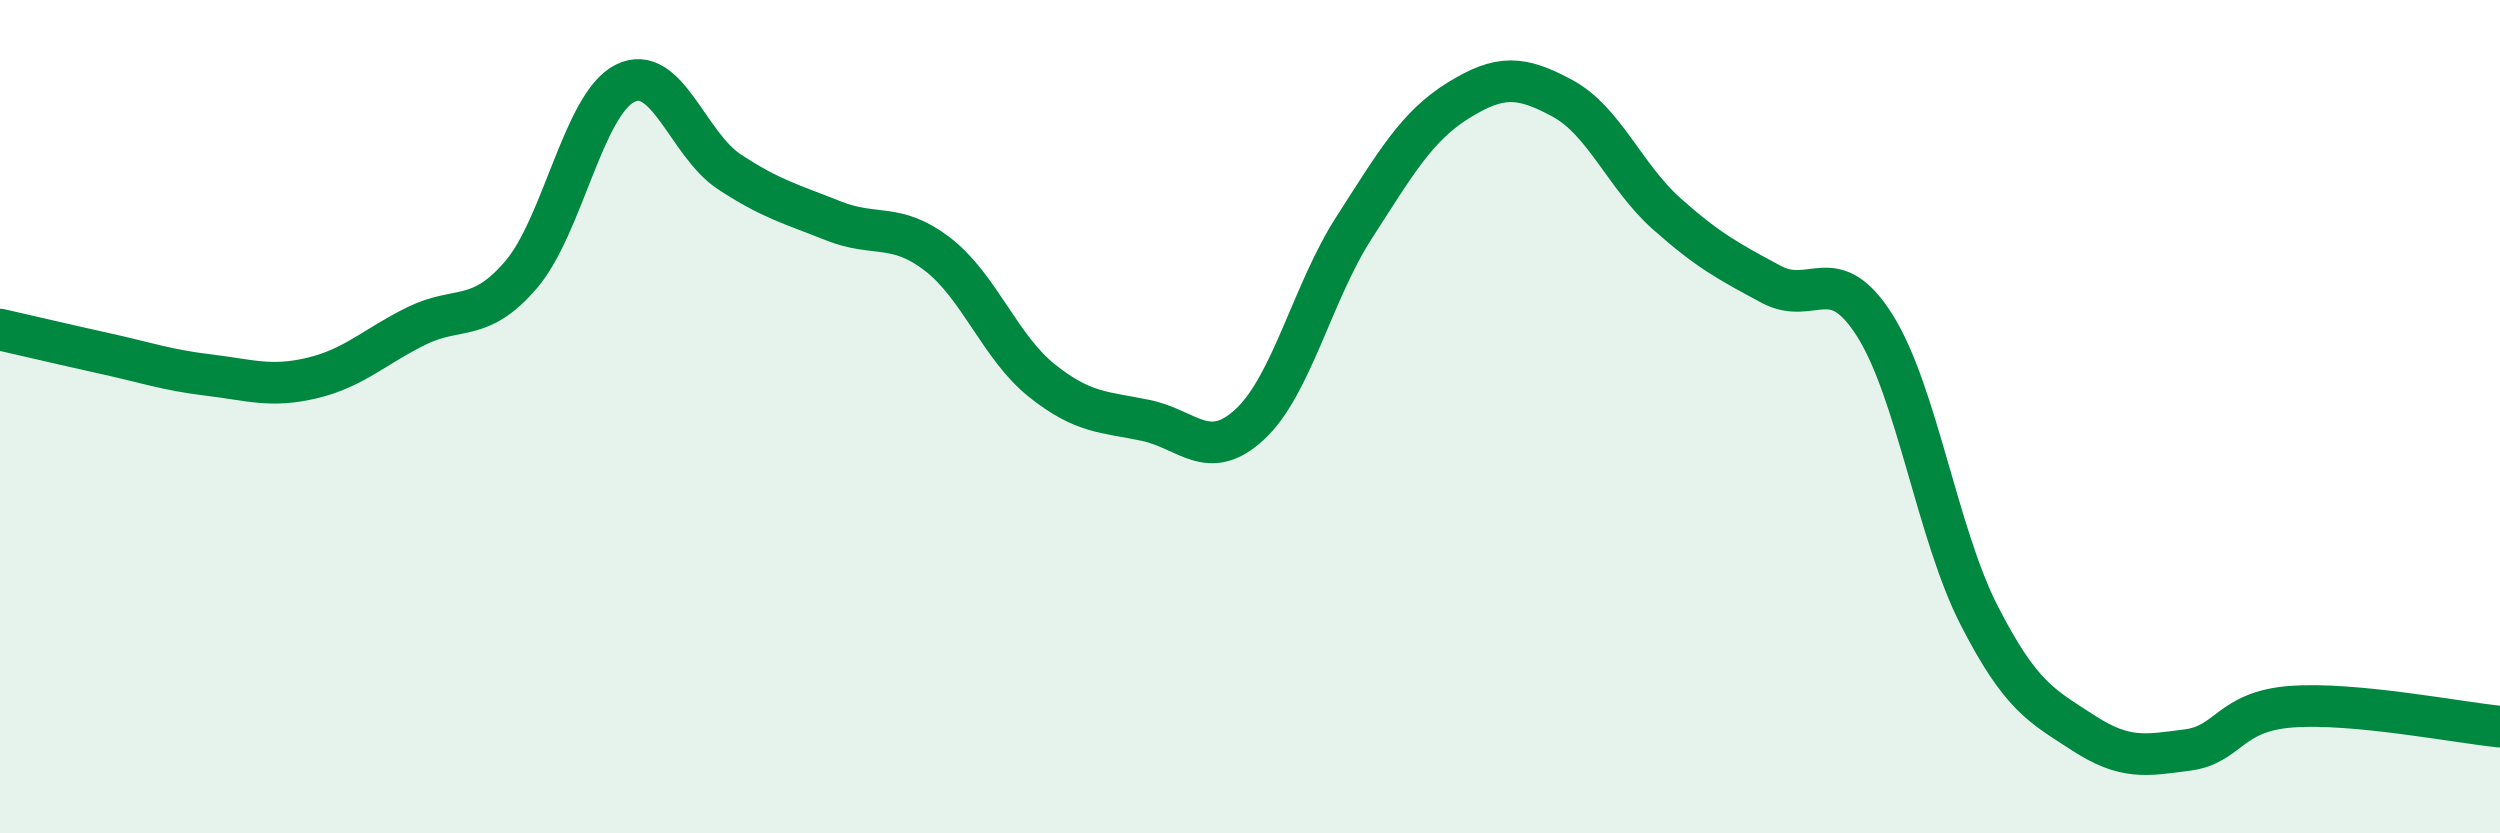
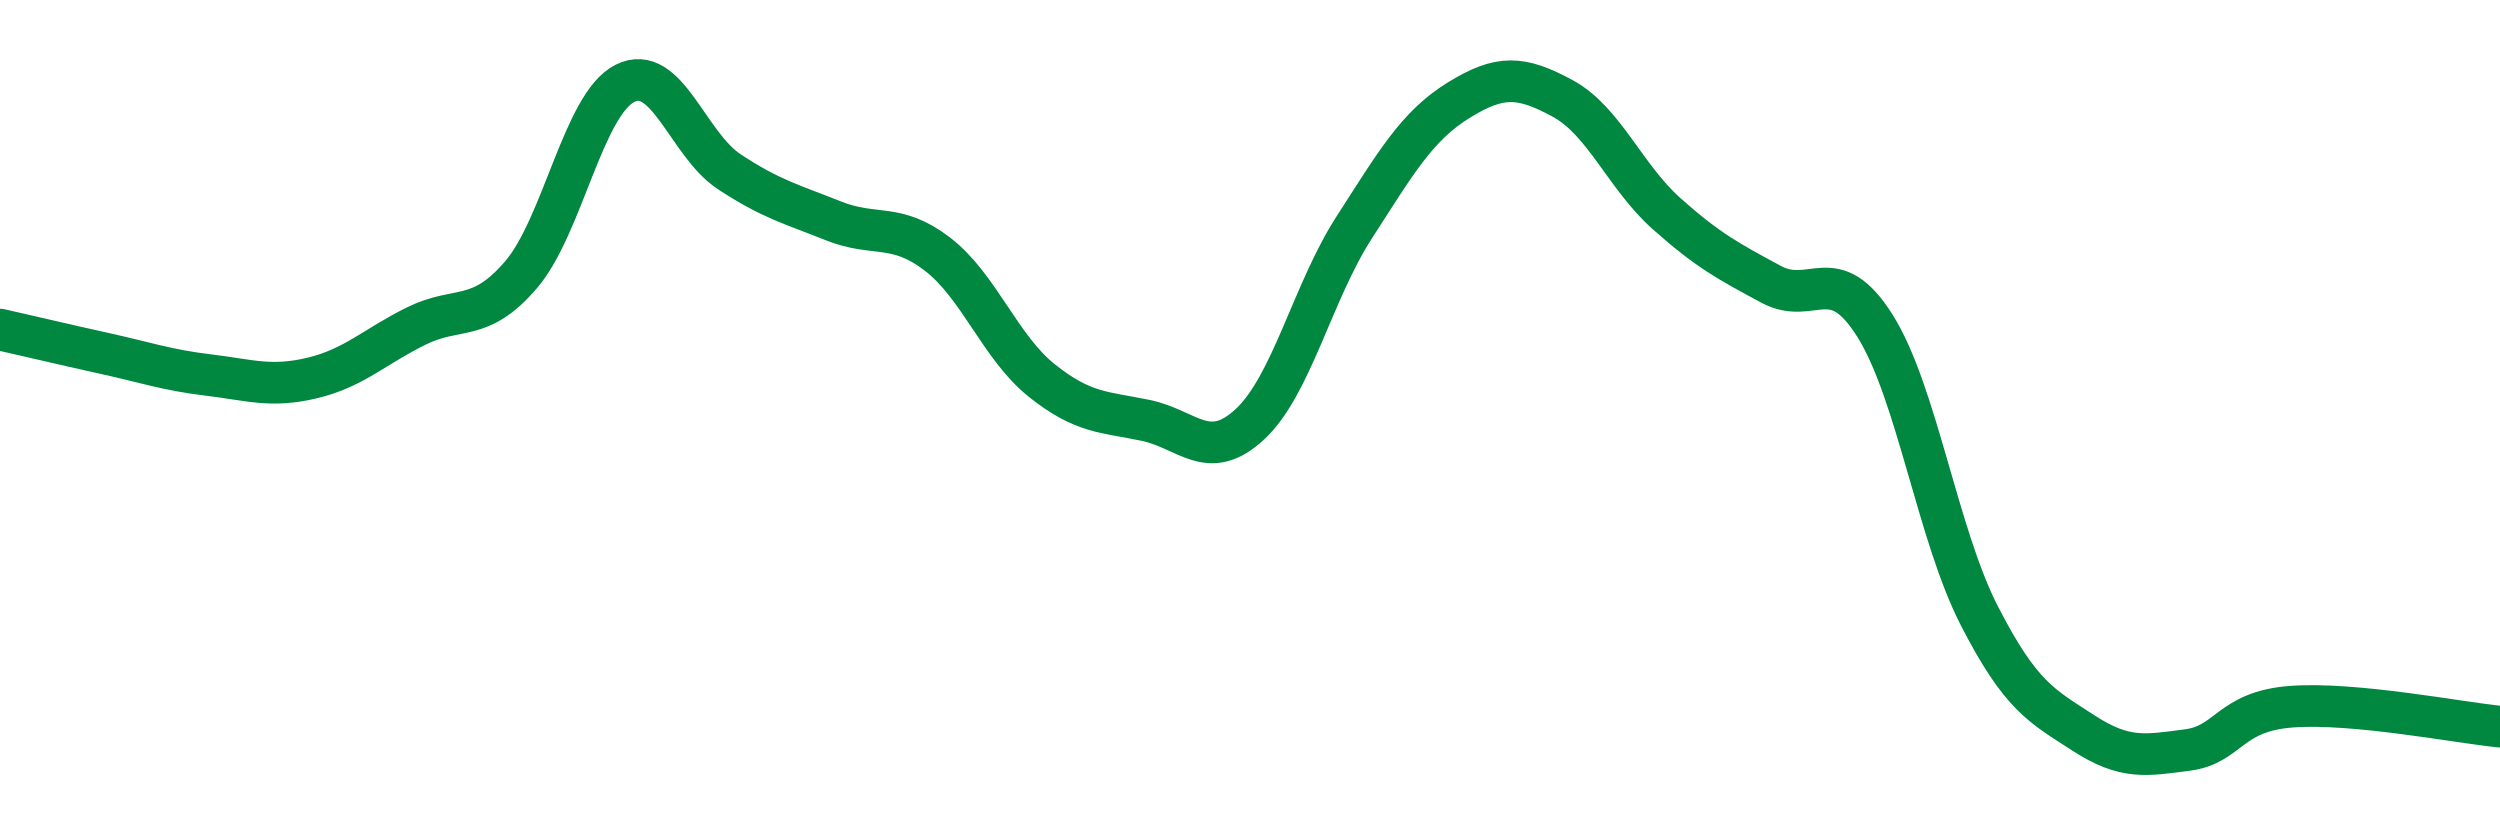
<svg xmlns="http://www.w3.org/2000/svg" width="60" height="20" viewBox="0 0 60 20">
-   <path d="M 0,7.91 C 0.5,8.02 1.5,8.26 2.5,8.48 C 3.5,8.7 4,8.88 5,9 C 6,9.12 6.5,9.31 7.5,9.07 C 8.5,8.83 9,8.31 10,7.82 C 11,7.33 11.5,7.76 12.5,6.6 C 13.5,5.44 14,2.5 15,2 C 16,1.5 16.5,3.46 17.5,4.12 C 18.5,4.78 19,4.9 20,5.3 C 21,5.7 21.5,5.33 22.5,6.1 C 23.5,6.87 24,8.33 25,9.13 C 26,9.93 26.5,9.88 27.5,10.09 C 28.5,10.3 29,11.11 30,10.18 C 31,9.25 31.5,7.01 32.5,5.46 C 33.5,3.91 34,3.03 35,2.41 C 36,1.79 36.5,1.82 37.5,2.36 C 38.5,2.9 39,4.24 40,5.13 C 41,6.02 41.5,6.28 42.5,6.82 C 43.5,7.36 44,6.23 45,7.82 C 46,9.41 46.5,12.82 47.5,14.77 C 48.5,16.72 49,16.94 50,17.59 C 51,18.24 51.5,18.13 52.5,18 C 53.5,17.87 53.5,17.07 55,16.96 C 56.5,16.85 59,17.34 60,17.44L60 20L0 20Z" fill="#008740" opacity="0.1" stroke-linecap="round" stroke-linejoin="round" />
  <path d="M 0,7.91 C 0.5,8.02 1.5,8.26 2.5,8.48 C 3.5,8.7 4,8.88 5,9 C 6,9.12 6.5,9.31 7.5,9.07 C 8.5,8.83 9,8.31 10,7.82 C 11,7.33 11.5,7.76 12.5,6.6 C 13.5,5.44 14,2.5 15,2 C 16,1.5 16.5,3.46 17.5,4.12 C 18.5,4.78 19,4.9 20,5.3 C 21,5.7 21.5,5.33 22.5,6.1 C 23.5,6.87 24,8.33 25,9.13 C 26,9.93 26.5,9.88 27.5,10.09 C 28.5,10.3 29,11.11 30,10.18 C 31,9.25 31.5,7.01 32.5,5.46 C 33.5,3.91 34,3.03 35,2.41 C 36,1.79 36.5,1.82 37.5,2.36 C 38.5,2.9 39,4.24 40,5.13 C 41,6.02 41.5,6.28 42.5,6.82 C 43.5,7.36 44,6.23 45,7.82 C 46,9.41 46.5,12.82 47.5,14.77 C 48.5,16.72 49,16.94 50,17.59 C 51,18.24 51.5,18.13 52.5,18 C 53.5,17.87 53.5,17.07 55,16.96 C 56.5,16.85 59,17.34 60,17.44" stroke="#008740" stroke-width="1" fill="none" stroke-linecap="round" stroke-linejoin="round" />
</svg>